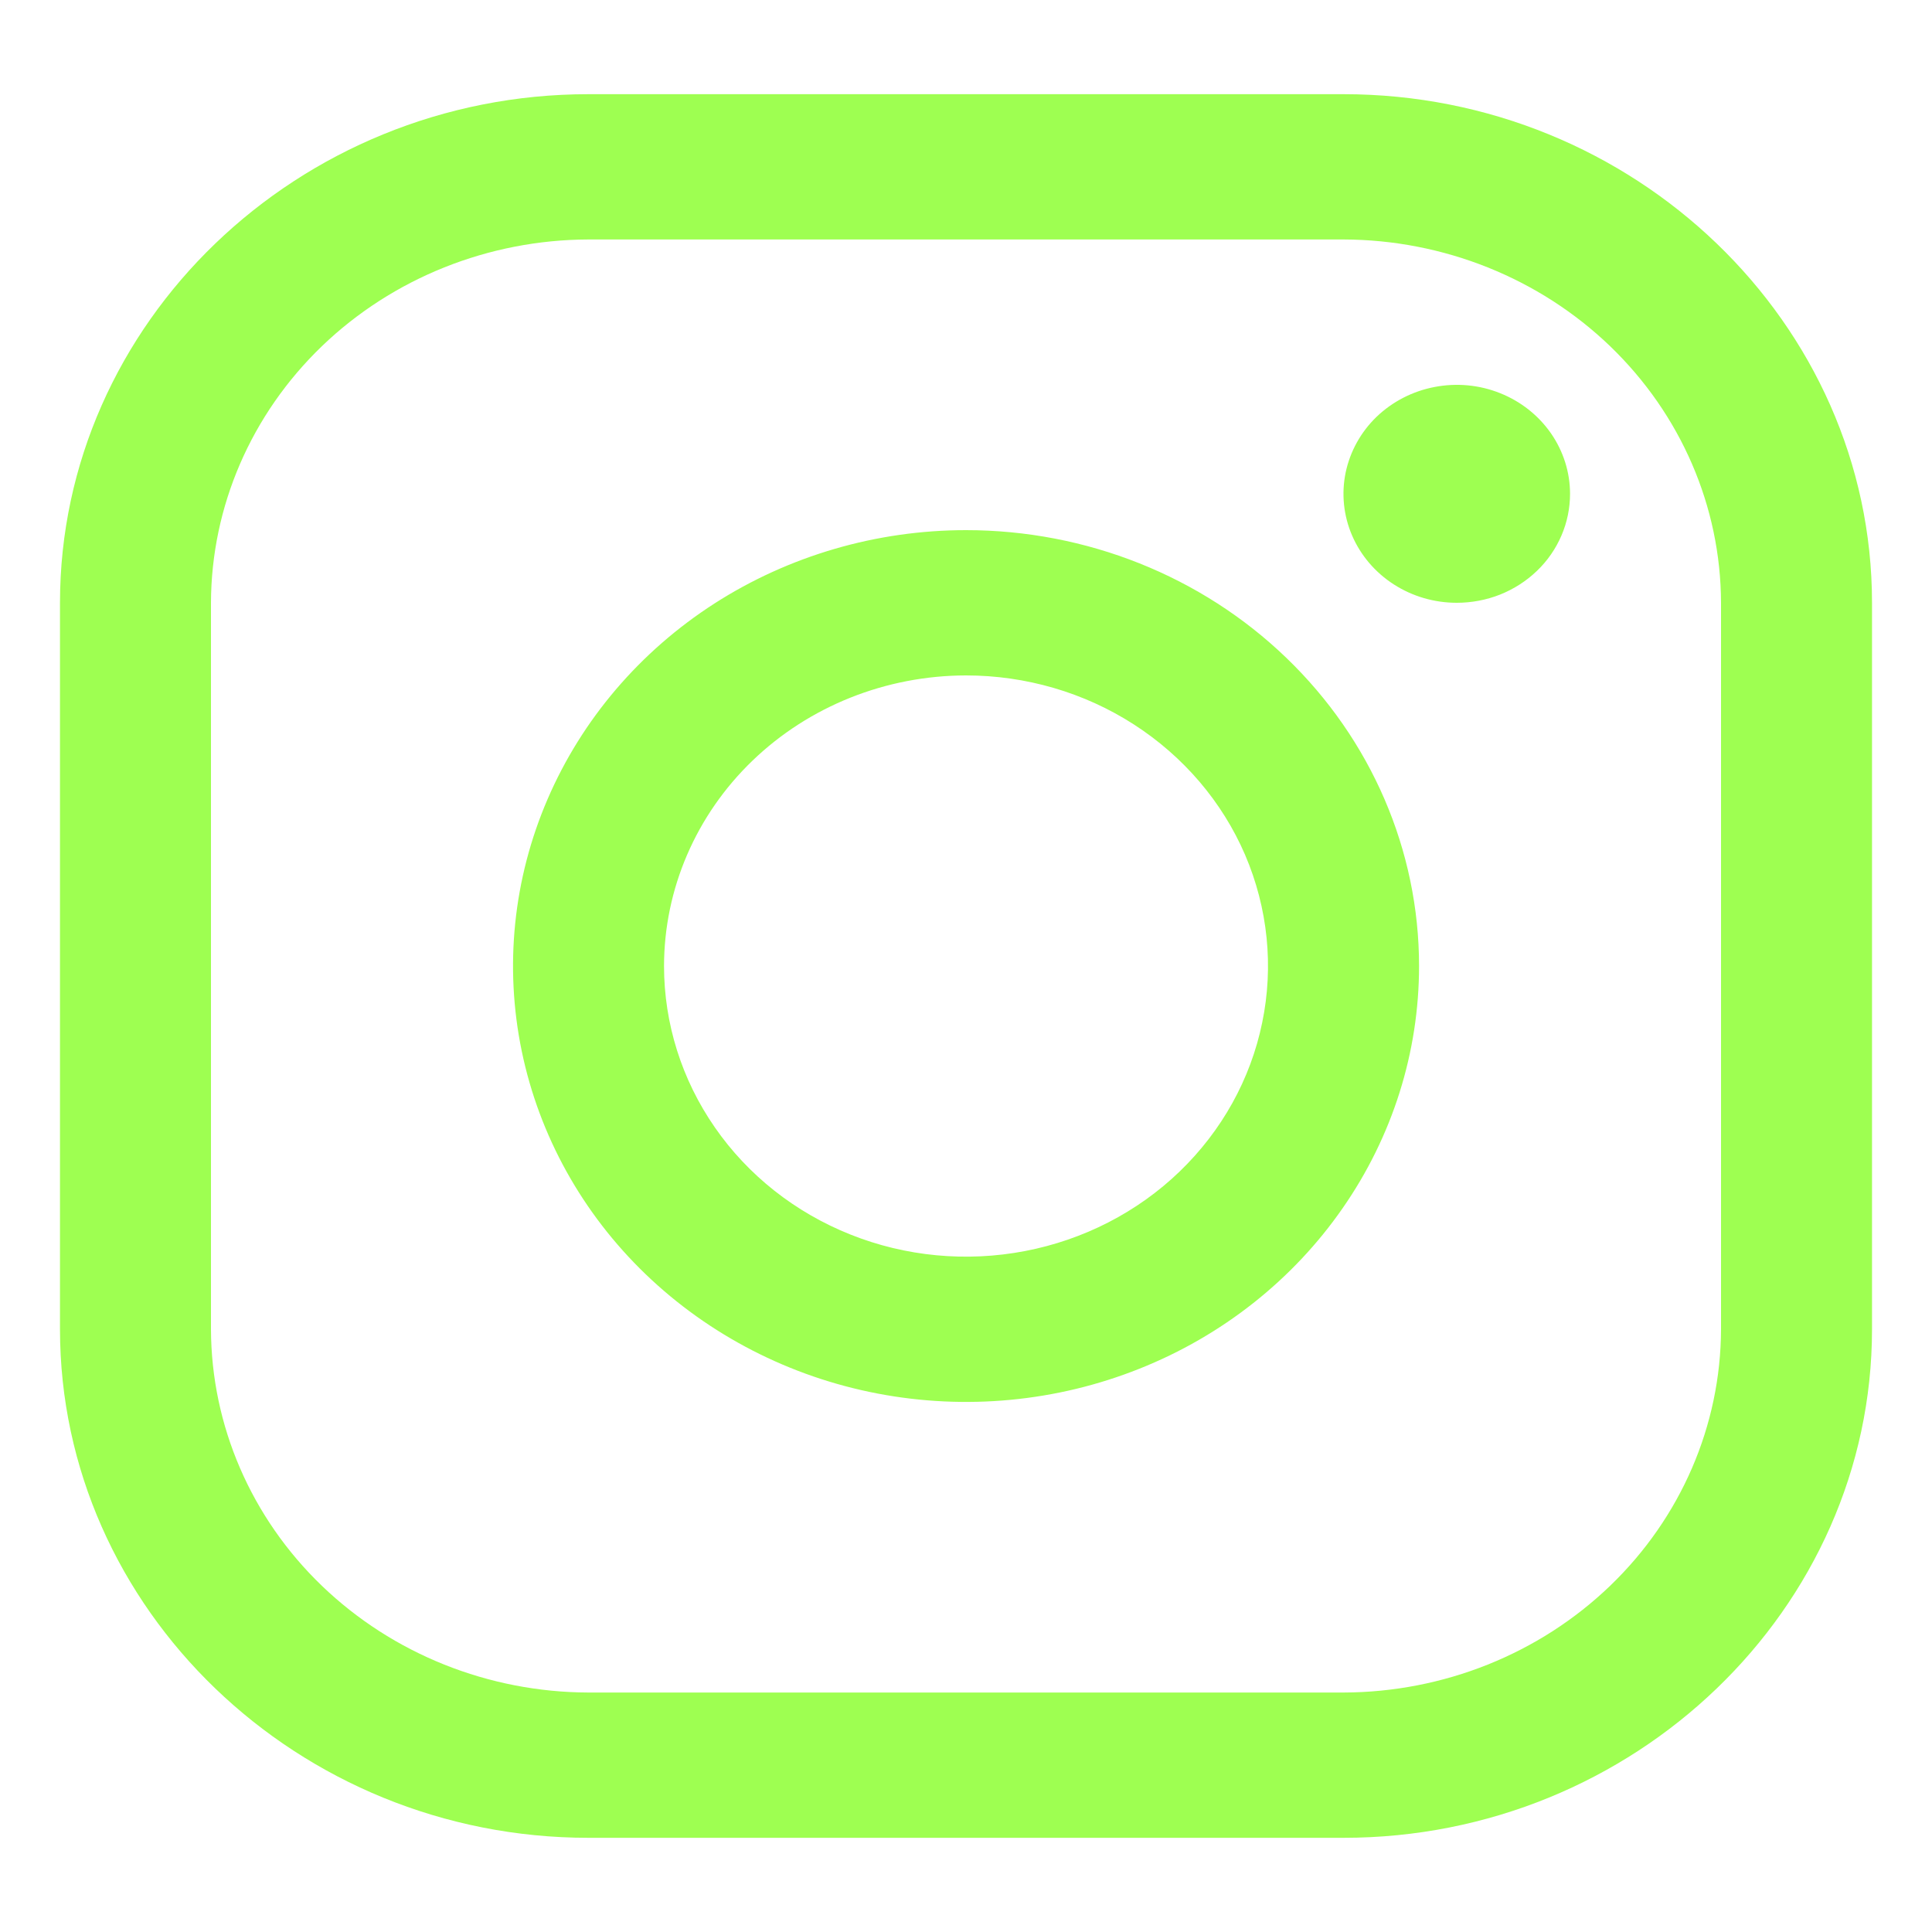
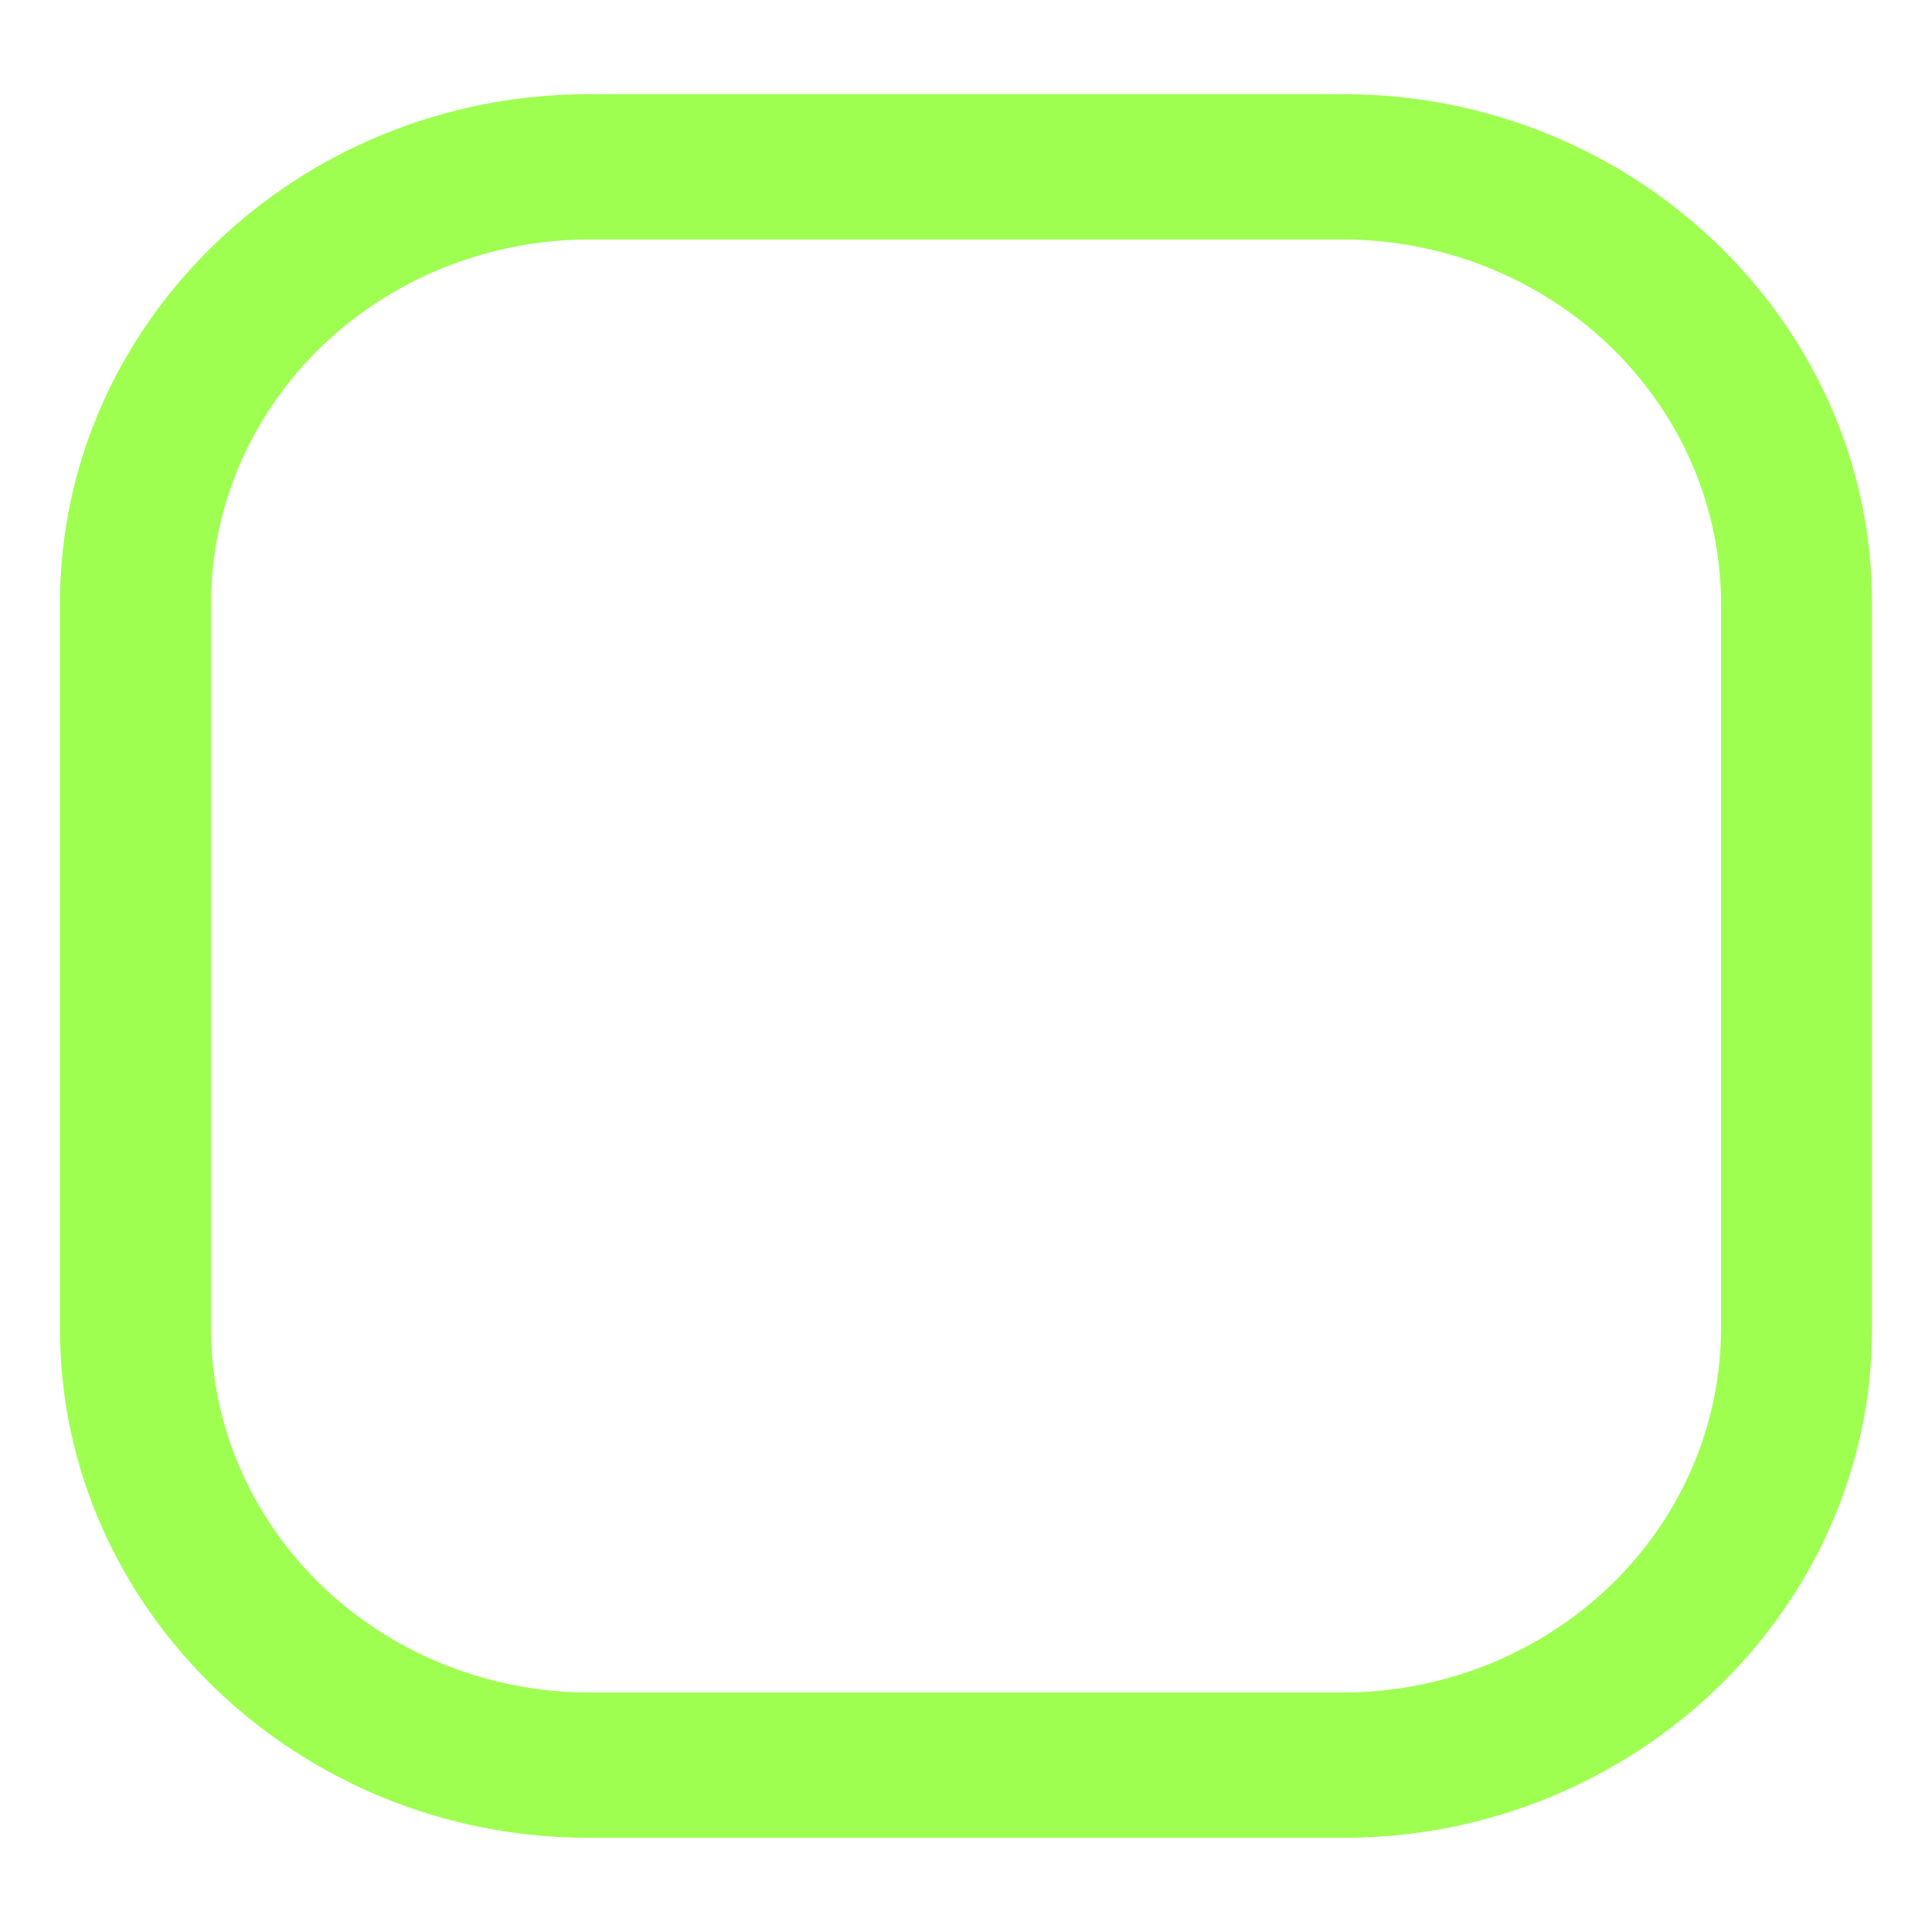
<svg xmlns="http://www.w3.org/2000/svg" width="20" height="20" viewBox="0 0 20 20" fill="none">
  <path d="M13.908 2.479C14.943 2.482 15.935 2.879 16.668 3.584C17.4 4.289 17.813 5.243 17.816 6.24V13.76C17.813 14.757 17.4 15.712 16.668 16.416C15.935 17.121 14.943 17.518 13.908 17.521H6.092C5.057 17.518 4.065 17.121 3.332 16.416C2.6 15.712 2.187 14.757 2.184 13.76V6.24C2.187 5.243 2.6 4.289 3.332 3.584C4.065 2.879 5.057 2.482 6.092 2.479H13.908ZM13.908 0.975H6.092C3.083 0.975 0.621 3.344 0.621 6.24V13.76C0.621 16.656 3.083 19.025 6.092 19.025H13.908C16.917 19.025 19.379 16.656 19.379 13.76V6.24C19.379 3.344 16.917 0.975 13.908 0.975Z" fill="#9EFF51" />
-   <path d="M15.08 6.24C14.848 6.24 14.622 6.174 14.429 6.05C14.236 5.926 14.086 5.75 13.997 5.544C13.908 5.338 13.885 5.111 13.93 4.892C13.976 4.673 14.087 4.472 14.251 4.314C14.415 4.157 14.624 4.049 14.851 4.006C15.079 3.962 15.315 3.984 15.529 4.07C15.743 4.155 15.926 4.3 16.055 4.485C16.184 4.671 16.253 4.889 16.253 5.112C16.253 5.26 16.223 5.407 16.164 5.544C16.105 5.681 16.019 5.806 15.91 5.91C15.801 6.015 15.671 6.098 15.529 6.155C15.387 6.211 15.234 6.24 15.08 6.24ZM10 6.992C10.618 6.992 11.223 7.168 11.737 7.499C12.251 7.83 12.652 8.299 12.889 8.849C13.125 9.399 13.187 10.004 13.066 10.587C12.946 11.171 12.648 11.707 12.211 12.128C11.774 12.549 11.216 12.835 10.61 12.951C10.004 13.067 9.375 13.008 8.804 12.78C8.232 12.552 7.744 12.167 7.401 11.672C7.057 11.177 6.874 10.595 6.874 10C6.875 9.203 7.204 8.438 7.79 7.874C8.376 7.31 9.171 6.993 10 6.992ZM10 5.488C9.073 5.488 8.166 5.753 7.395 6.248C6.624 6.744 6.023 7.449 5.668 8.274C5.313 9.098 5.22 10.005 5.401 10.881C5.582 11.756 6.028 12.56 6.684 13.191C7.34 13.822 8.176 14.252 9.085 14.426C9.995 14.6 10.938 14.511 11.795 14.169C12.652 13.828 13.384 13.249 13.899 12.507C14.415 11.765 14.69 10.893 14.69 10C14.69 8.804 14.195 7.656 13.316 6.81C12.437 5.963 11.244 5.488 10 5.488Z" fill="#9EFF51" />
</svg>